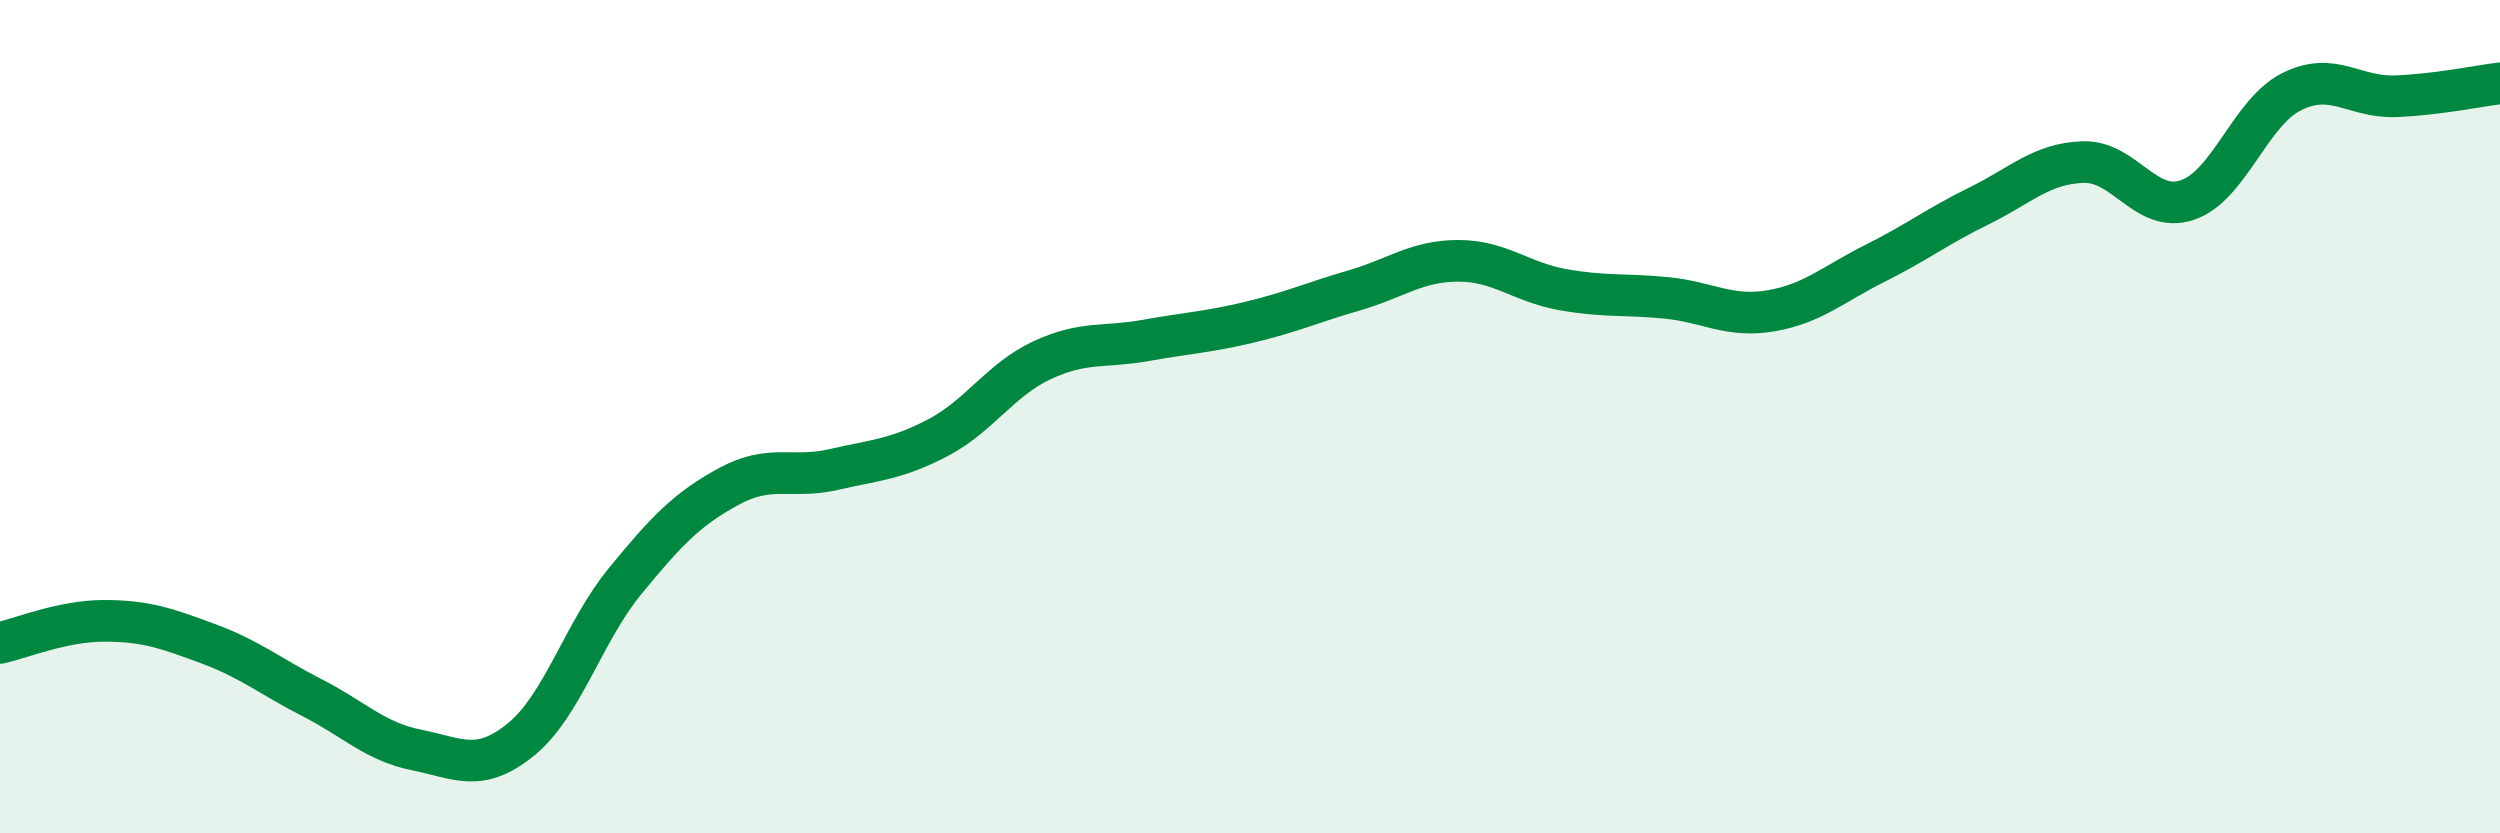
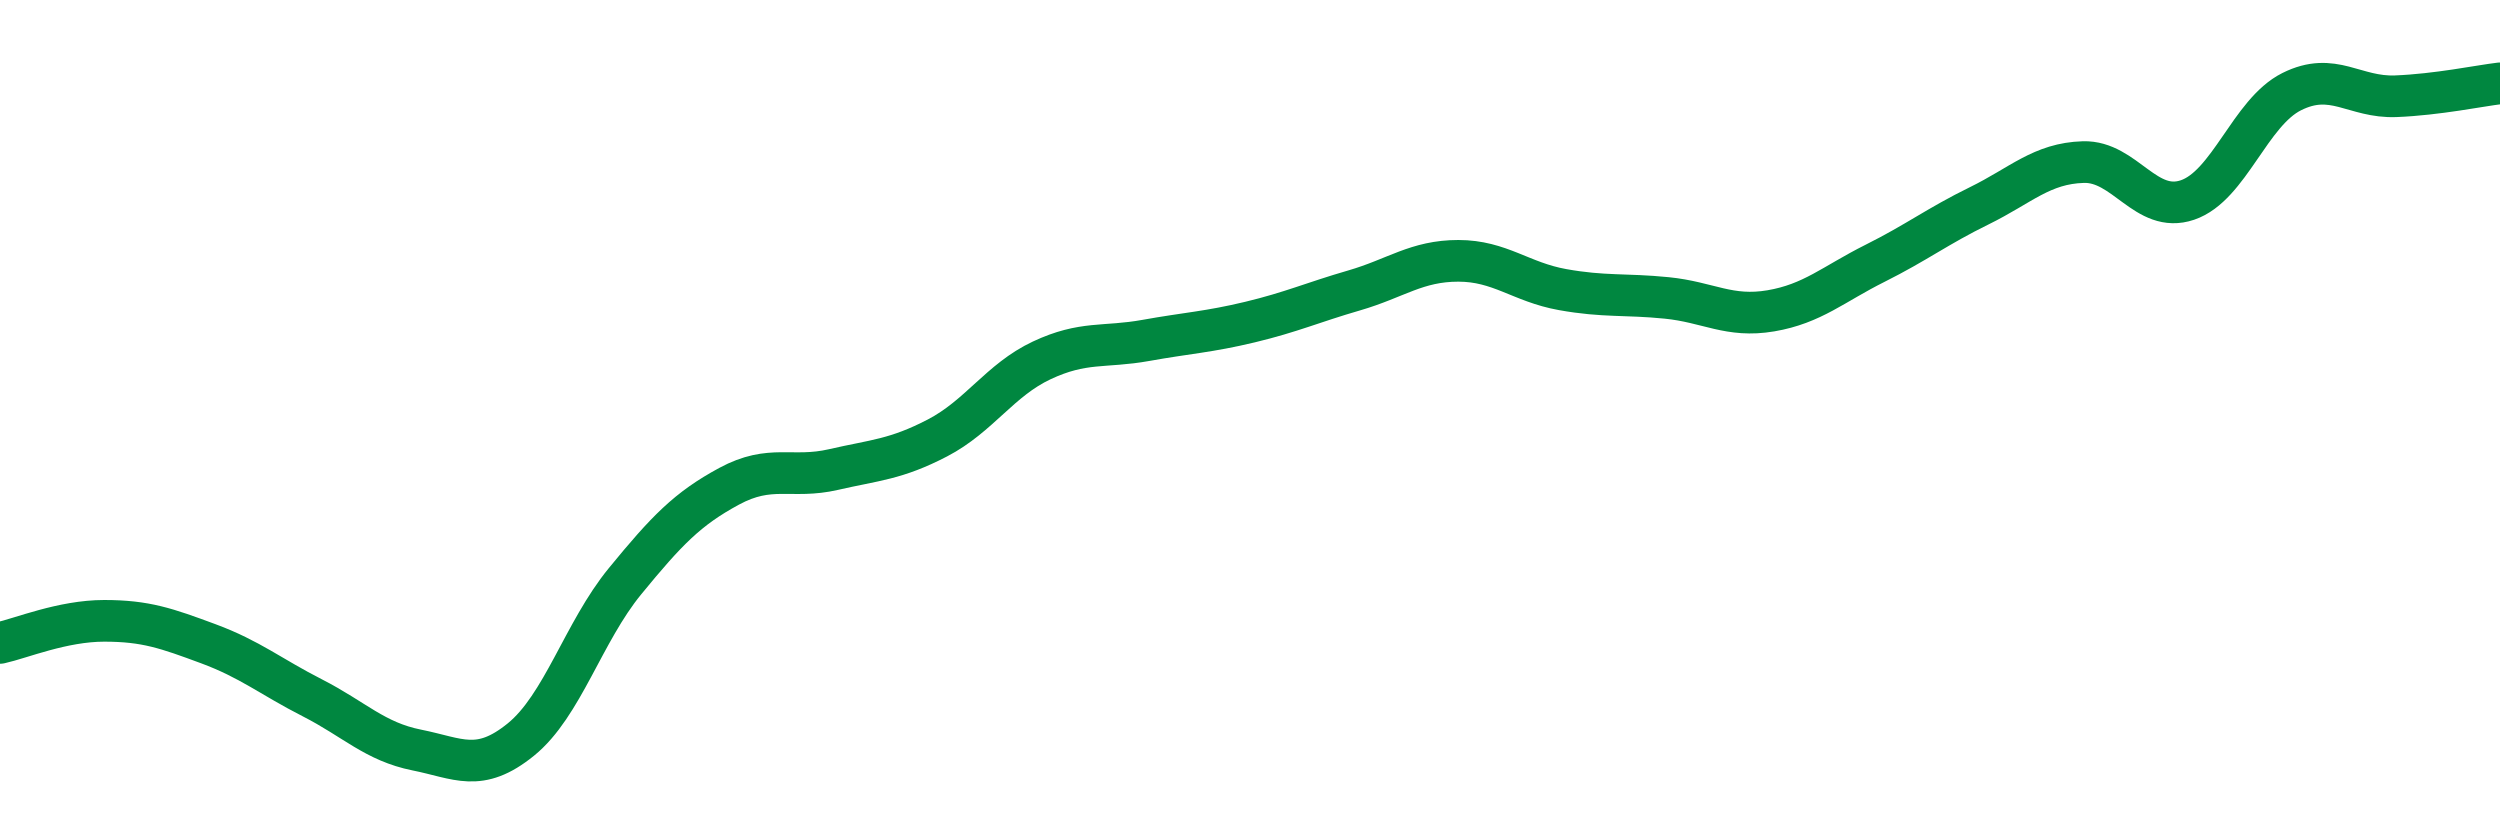
<svg xmlns="http://www.w3.org/2000/svg" width="60" height="20" viewBox="0 0 60 20">
-   <path d="M 0,15.43 C 0.5,15.32 1.5,14.9 2.5,14.9 C 3.5,14.9 4,15.08 5,15.45 C 6,15.82 6.5,16.24 7.5,16.75 C 8.5,17.26 9,17.8 10,18 C 11,18.2 11.5,18.56 12.5,17.75 C 13.5,16.94 14,15.17 15,13.95 C 16,12.73 16.5,12.21 17.5,11.67 C 18.5,11.13 19,11.5 20,11.27 C 21,11.04 21.5,11.03 22.5,10.51 C 23.5,9.99 24,9.12 25,8.65 C 26,8.18 26.5,8.35 27.5,8.17 C 28.5,7.99 29,7.97 30,7.73 C 31,7.49 31.5,7.26 32.5,6.97 C 33.5,6.68 34,6.26 35,6.26 C 36,6.26 36.5,6.77 37.5,6.95 C 38.5,7.13 39,7.05 40,7.15 C 41,7.25 41.5,7.63 42.5,7.46 C 43.5,7.29 44,6.82 45,6.32 C 46,5.82 46.5,5.43 47.5,4.94 C 48.5,4.45 49,3.92 50,3.89 C 51,3.86 51.5,5.14 52.5,4.8 C 53.5,4.46 54,2.7 55,2.2 C 56,1.7 56.5,2.35 57.5,2.31 C 58.5,2.27 59.5,2.06 60,2L60 20L0 20Z" fill="#008740" opacity="0.1" stroke-linecap="round" stroke-linejoin="round" />
  <path d="M 0,15.43 C 0.5,15.32 1.5,14.9 2.5,14.9 C 3.5,14.9 4,15.08 5,15.45 C 6,15.82 6.5,16.24 7.5,16.75 C 8.5,17.26 9,17.8 10,18 C 11,18.2 11.5,18.56 12.5,17.75 C 13.5,16.94 14,15.17 15,13.95 C 16,12.73 16.5,12.21 17.5,11.67 C 18.5,11.13 19,11.5 20,11.27 C 21,11.04 21.5,11.03 22.5,10.51 C 23.5,9.99 24,9.12 25,8.65 C 26,8.18 26.5,8.35 27.5,8.17 C 28.5,7.99 29,7.97 30,7.73 C 31,7.49 31.5,7.26 32.5,6.97 C 33.5,6.68 34,6.26 35,6.26 C 36,6.26 36.5,6.77 37.5,6.95 C 38.5,7.13 39,7.05 40,7.15 C 41,7.25 41.5,7.63 42.5,7.46 C 43.5,7.29 44,6.82 45,6.32 C 46,5.82 46.5,5.43 47.5,4.94 C 48.5,4.45 49,3.92 50,3.89 C 51,3.86 51.5,5.14 52.5,4.8 C 53.5,4.46 54,2.7 55,2.2 C 56,1.7 56.5,2.35 57.5,2.31 C 58.5,2.27 59.5,2.06 60,2" stroke="#008740" stroke-width="1" fill="none" stroke-linecap="round" stroke-linejoin="round" />
</svg>